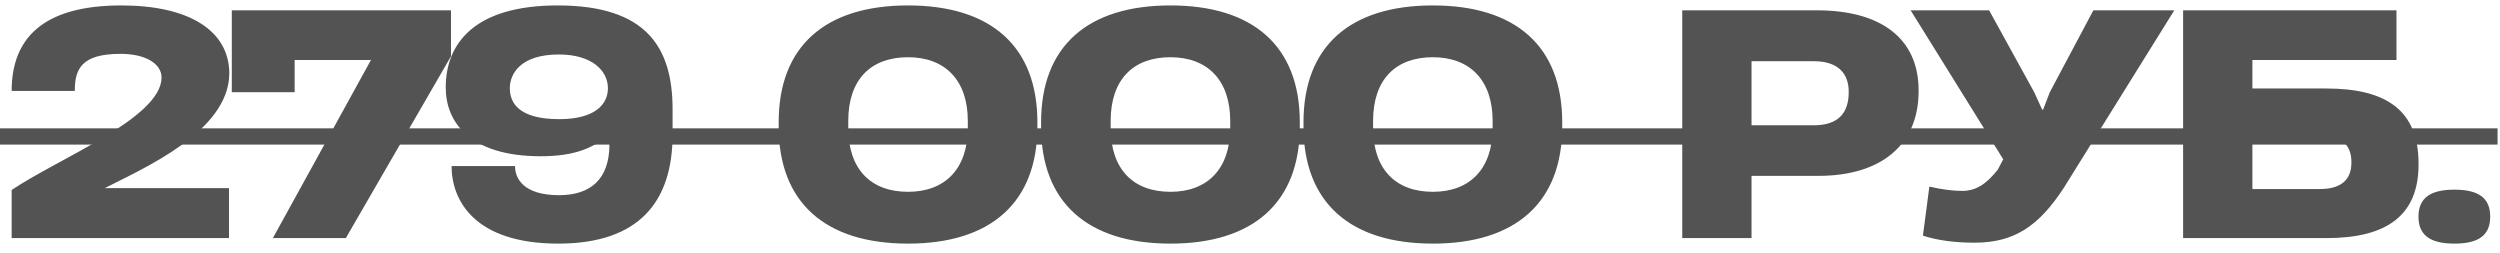
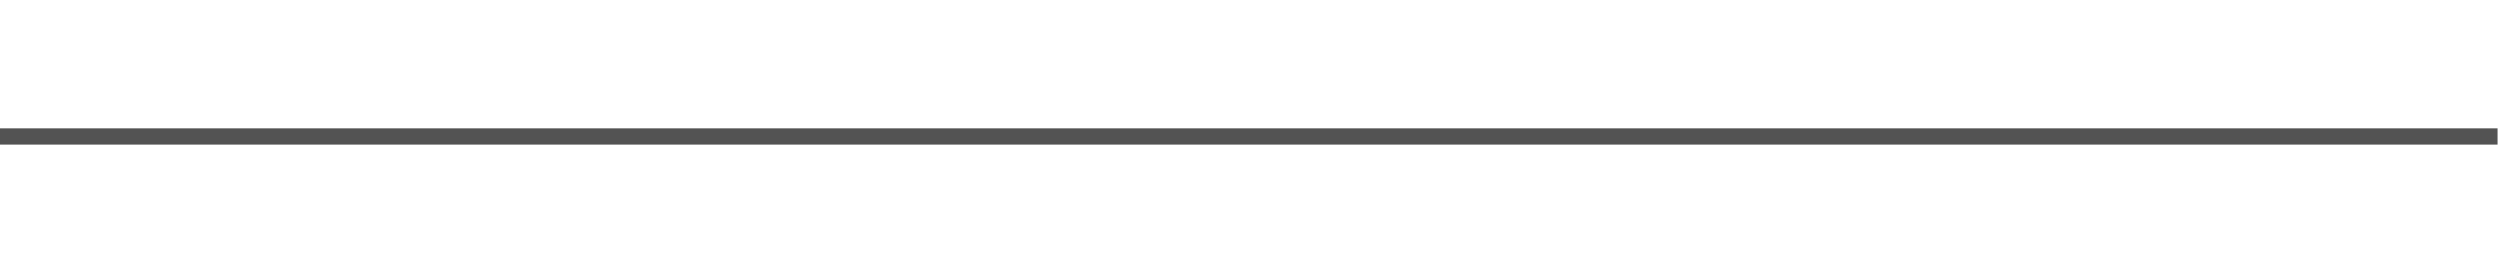
<svg xmlns="http://www.w3.org/2000/svg" width="168" height="17" viewBox="0 0 168 17" fill="none">
-   <path d="M15.388 16H0.783V12.766C3.935 10.644 10.856 7.925 10.856 5.206C10.856 4.32 9.847 3.619 8.096 3.619C5.459 3.619 5.026 4.649 5.026 6.112H0.783C0.783 2.631 2.822 0.365 8.158 0.365C12.669 0.365 15.388 2.033 15.409 4.917C15.409 8.872 9.497 11.365 7.045 12.642H15.388V16ZM23.24 16H18.337L24.929 4.031H19.8V6.194H15.577V0.694H30.306V3.784L23.24 16ZM37.473 0.365C43.447 0.365 45.198 3.187 45.198 7.348V9.037C45.198 13.549 42.953 16.371 37.514 16.371C31.911 16.371 30.346 13.487 30.346 11.159H34.61C34.61 12.004 35.187 13.116 37.576 13.116C39.657 13.116 40.955 12.065 40.955 9.696V9.058H40.893C39.904 9.923 38.647 10.5 36.34 10.5C31.582 10.5 29.954 8.213 29.954 5.885V5.865C29.954 2.919 31.891 0.365 37.473 0.365ZM37.556 3.661C34.96 3.661 34.26 4.979 34.26 5.927C34.26 6.854 34.795 8.007 37.576 8.007C39.945 8.007 40.852 7.039 40.852 5.927C40.852 4.752 39.78 3.661 37.556 3.661ZM61.02 16.371C55.458 16.371 52.327 13.61 52.327 8.502V8.213C52.327 3.104 55.458 0.365 61.02 0.365C66.582 0.365 69.713 3.104 69.713 8.213V8.502C69.713 13.61 66.582 16.371 61.02 16.371ZM61.02 12.889C63.513 12.889 65.037 11.344 65.037 8.584V8.131C65.037 5.391 63.513 3.846 61.02 3.846C58.528 3.846 57.003 5.329 57.003 8.131V8.584C57.003 11.386 58.528 12.889 61.02 12.889ZM78.654 16.371C73.092 16.371 69.961 13.61 69.961 8.502V8.213C69.961 3.104 73.092 0.365 78.654 0.365C84.216 0.365 87.347 3.104 87.347 8.213V8.502C87.347 13.61 84.216 16.371 78.654 16.371ZM78.654 12.889C81.147 12.889 82.671 11.344 82.671 8.584V8.131C82.671 5.391 81.147 3.846 78.654 3.846C76.161 3.846 74.637 5.329 74.637 8.131V8.584C74.637 11.386 76.161 12.889 78.654 12.889ZM96.288 16.371C90.726 16.371 87.595 13.61 87.595 8.502V8.213C87.595 3.104 90.726 0.365 96.288 0.365C101.85 0.365 104.981 3.104 104.981 8.213V8.502C104.981 13.61 101.85 16.371 96.288 16.371ZM96.288 12.889C98.781 12.889 100.305 11.344 100.305 8.584V8.131C100.305 5.391 98.781 3.846 96.288 3.846C93.795 3.846 92.271 5.329 92.271 8.131V8.584C92.271 11.386 93.795 12.889 96.288 12.889ZM117.703 16H113.047V0.694H122.111C126.375 0.694 128.93 2.569 128.93 6.071V6.133C128.93 9.696 126.458 11.818 122.193 11.818H117.703V16ZM117.703 4.114V8.419H121.884C123.512 8.419 124.233 7.616 124.233 6.194V6.153C124.233 5 123.574 4.114 121.905 4.114H117.703ZM132.681 16.309C131.404 16.309 130.23 16.165 129.22 15.835L129.653 12.539C130.539 12.745 131.28 12.828 131.857 12.828C132.764 12.828 133.464 12.395 134.247 11.406L134.618 10.706L128.396 0.694H133.67L136.698 6.194L137.234 7.369H137.296L137.749 6.194L140.674 0.694H146.112L138.676 12.642C136.987 15.217 135.339 16.309 132.681 16.309ZM151.361 5.947H156.326C160.384 5.947 162.526 7.43 162.526 10.994V11.056C162.526 14.496 160.363 16 156.346 16H146.705V0.694H161.043V4.031H151.361V5.947ZM158.015 10.932V10.891C158.015 9.696 157.314 9.12 155.852 9.12H151.361V12.704H155.893C157.335 12.704 158.015 12.065 158.015 10.932ZM164.932 16.371C163.325 16.371 162.521 15.815 162.521 14.558C162.521 13.301 163.325 12.745 164.932 12.745C166.559 12.745 167.342 13.301 167.342 14.558C167.342 15.815 166.559 16.371 164.932 16.371Z" fill="#535353" />
  <path d="M0 8.625H167.836V9.717H0V8.625Z" fill="#535353" />
</svg>